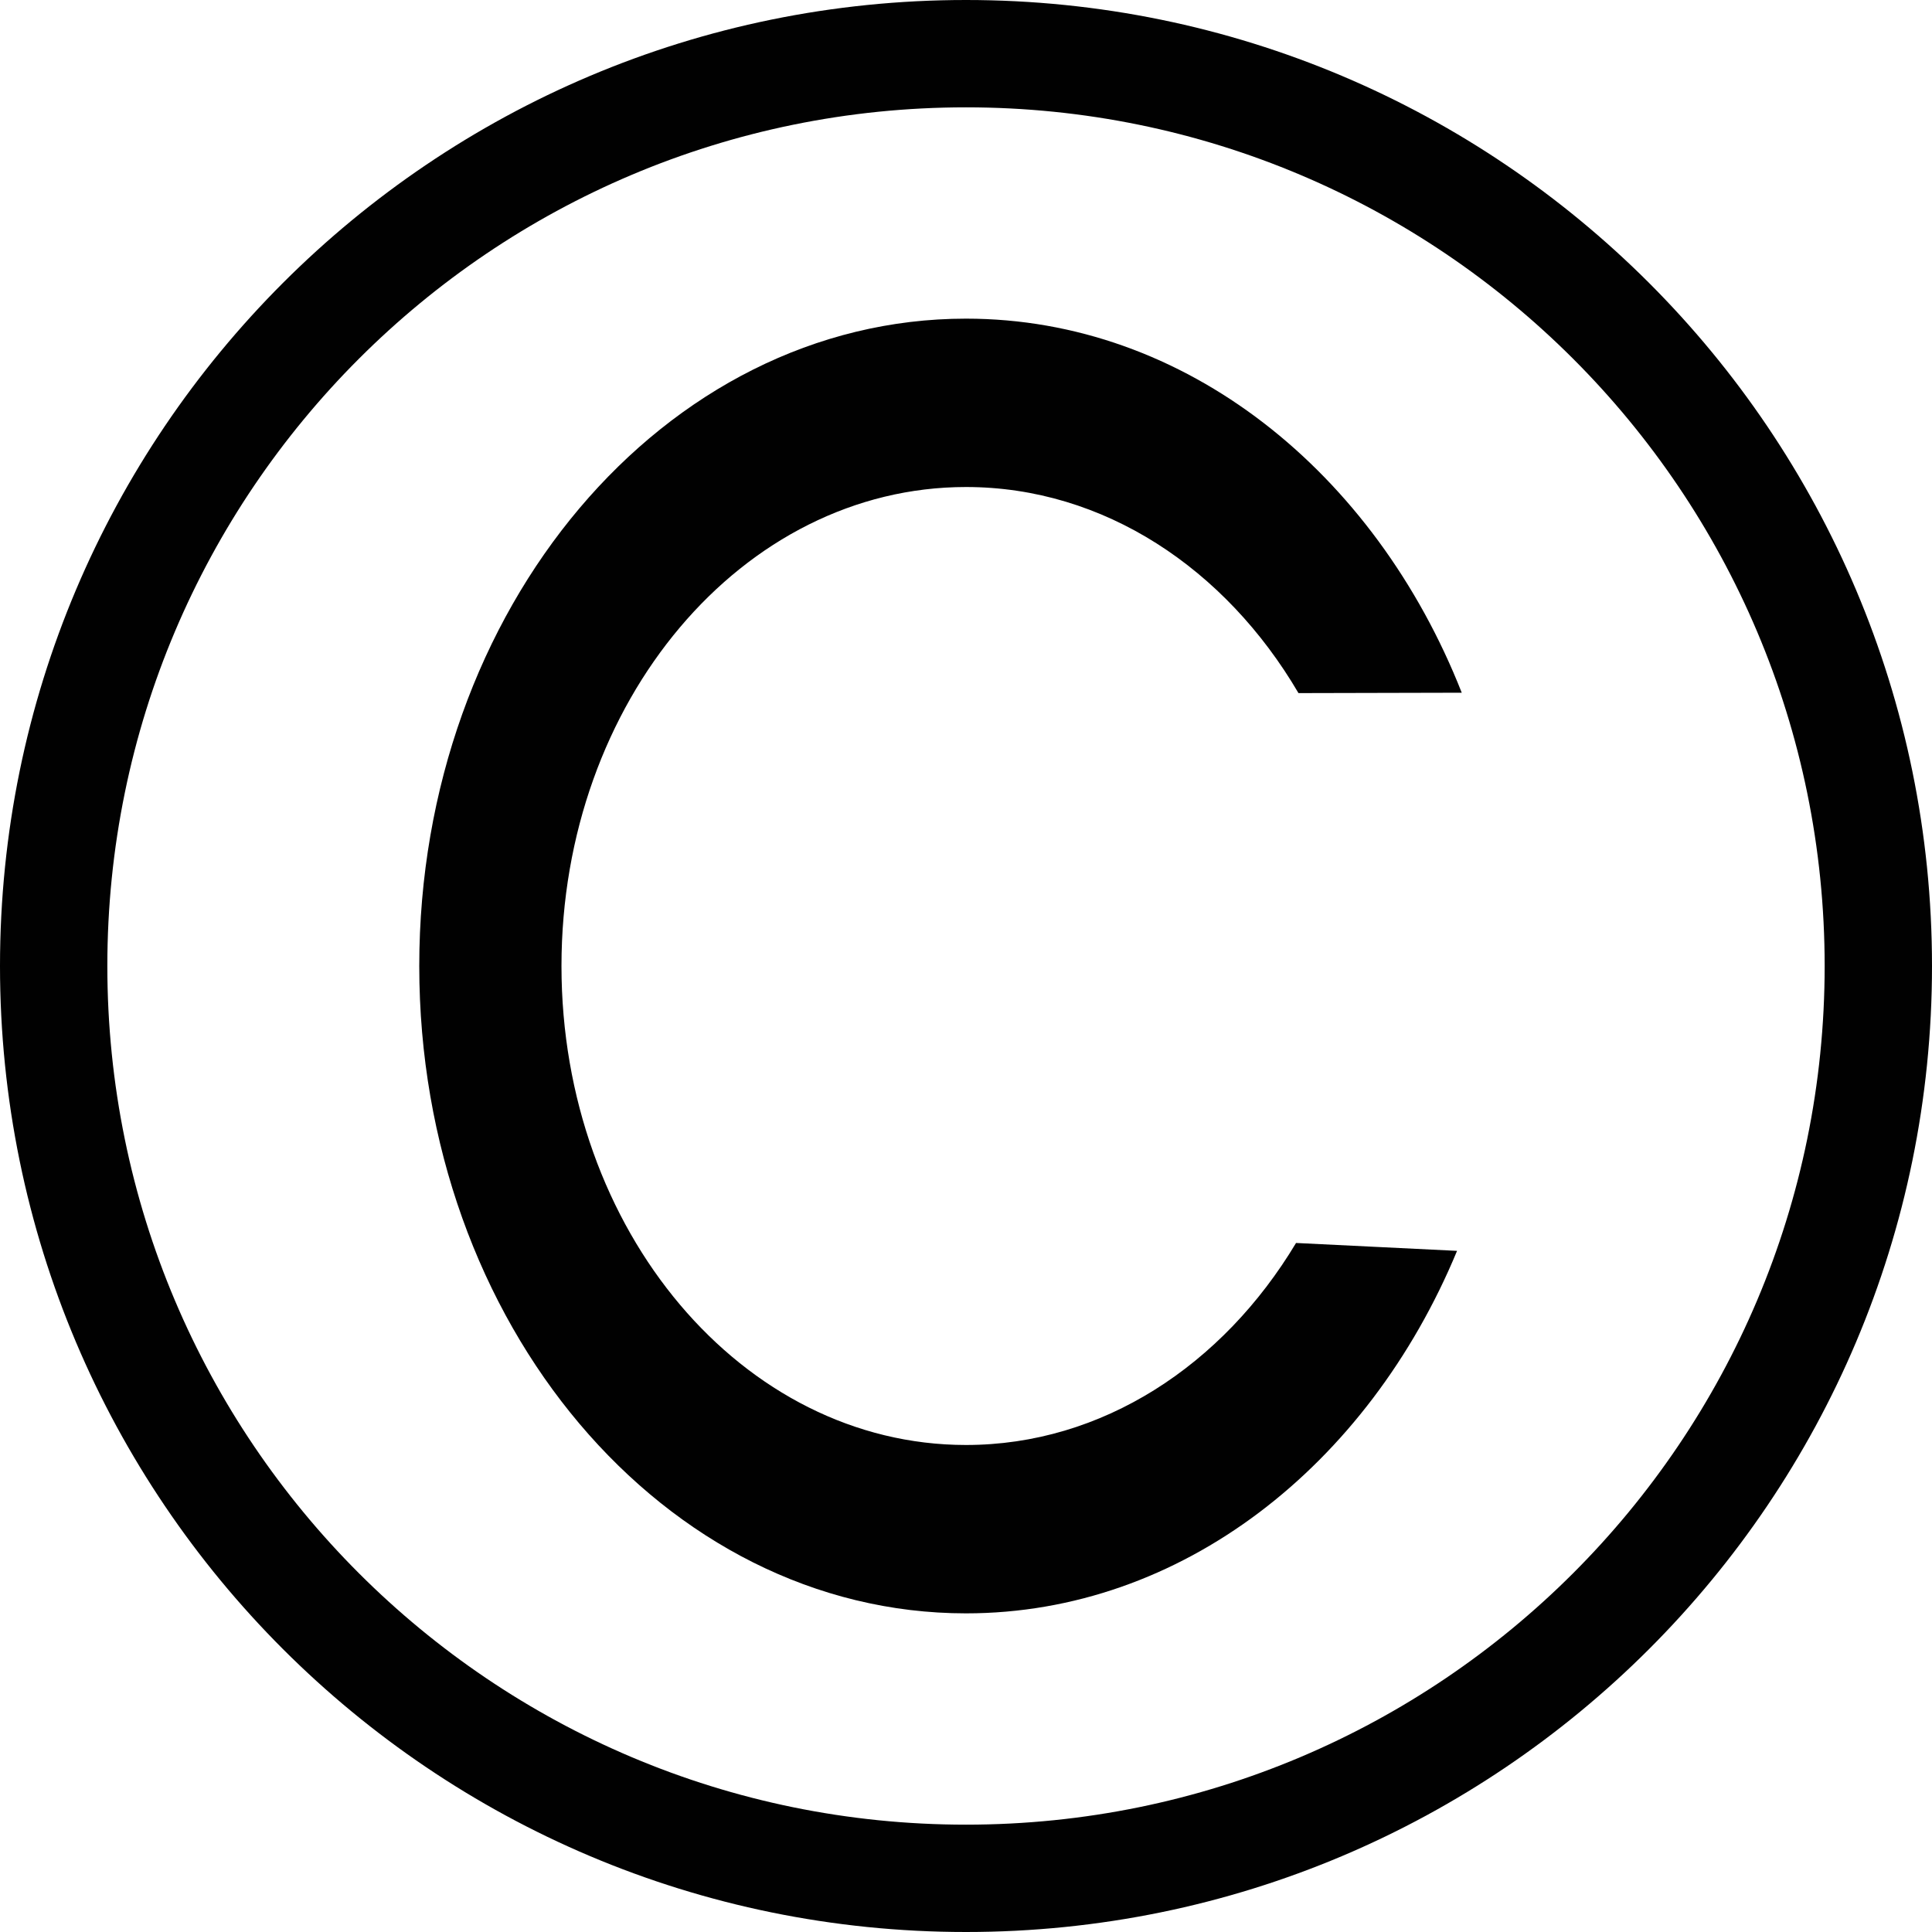
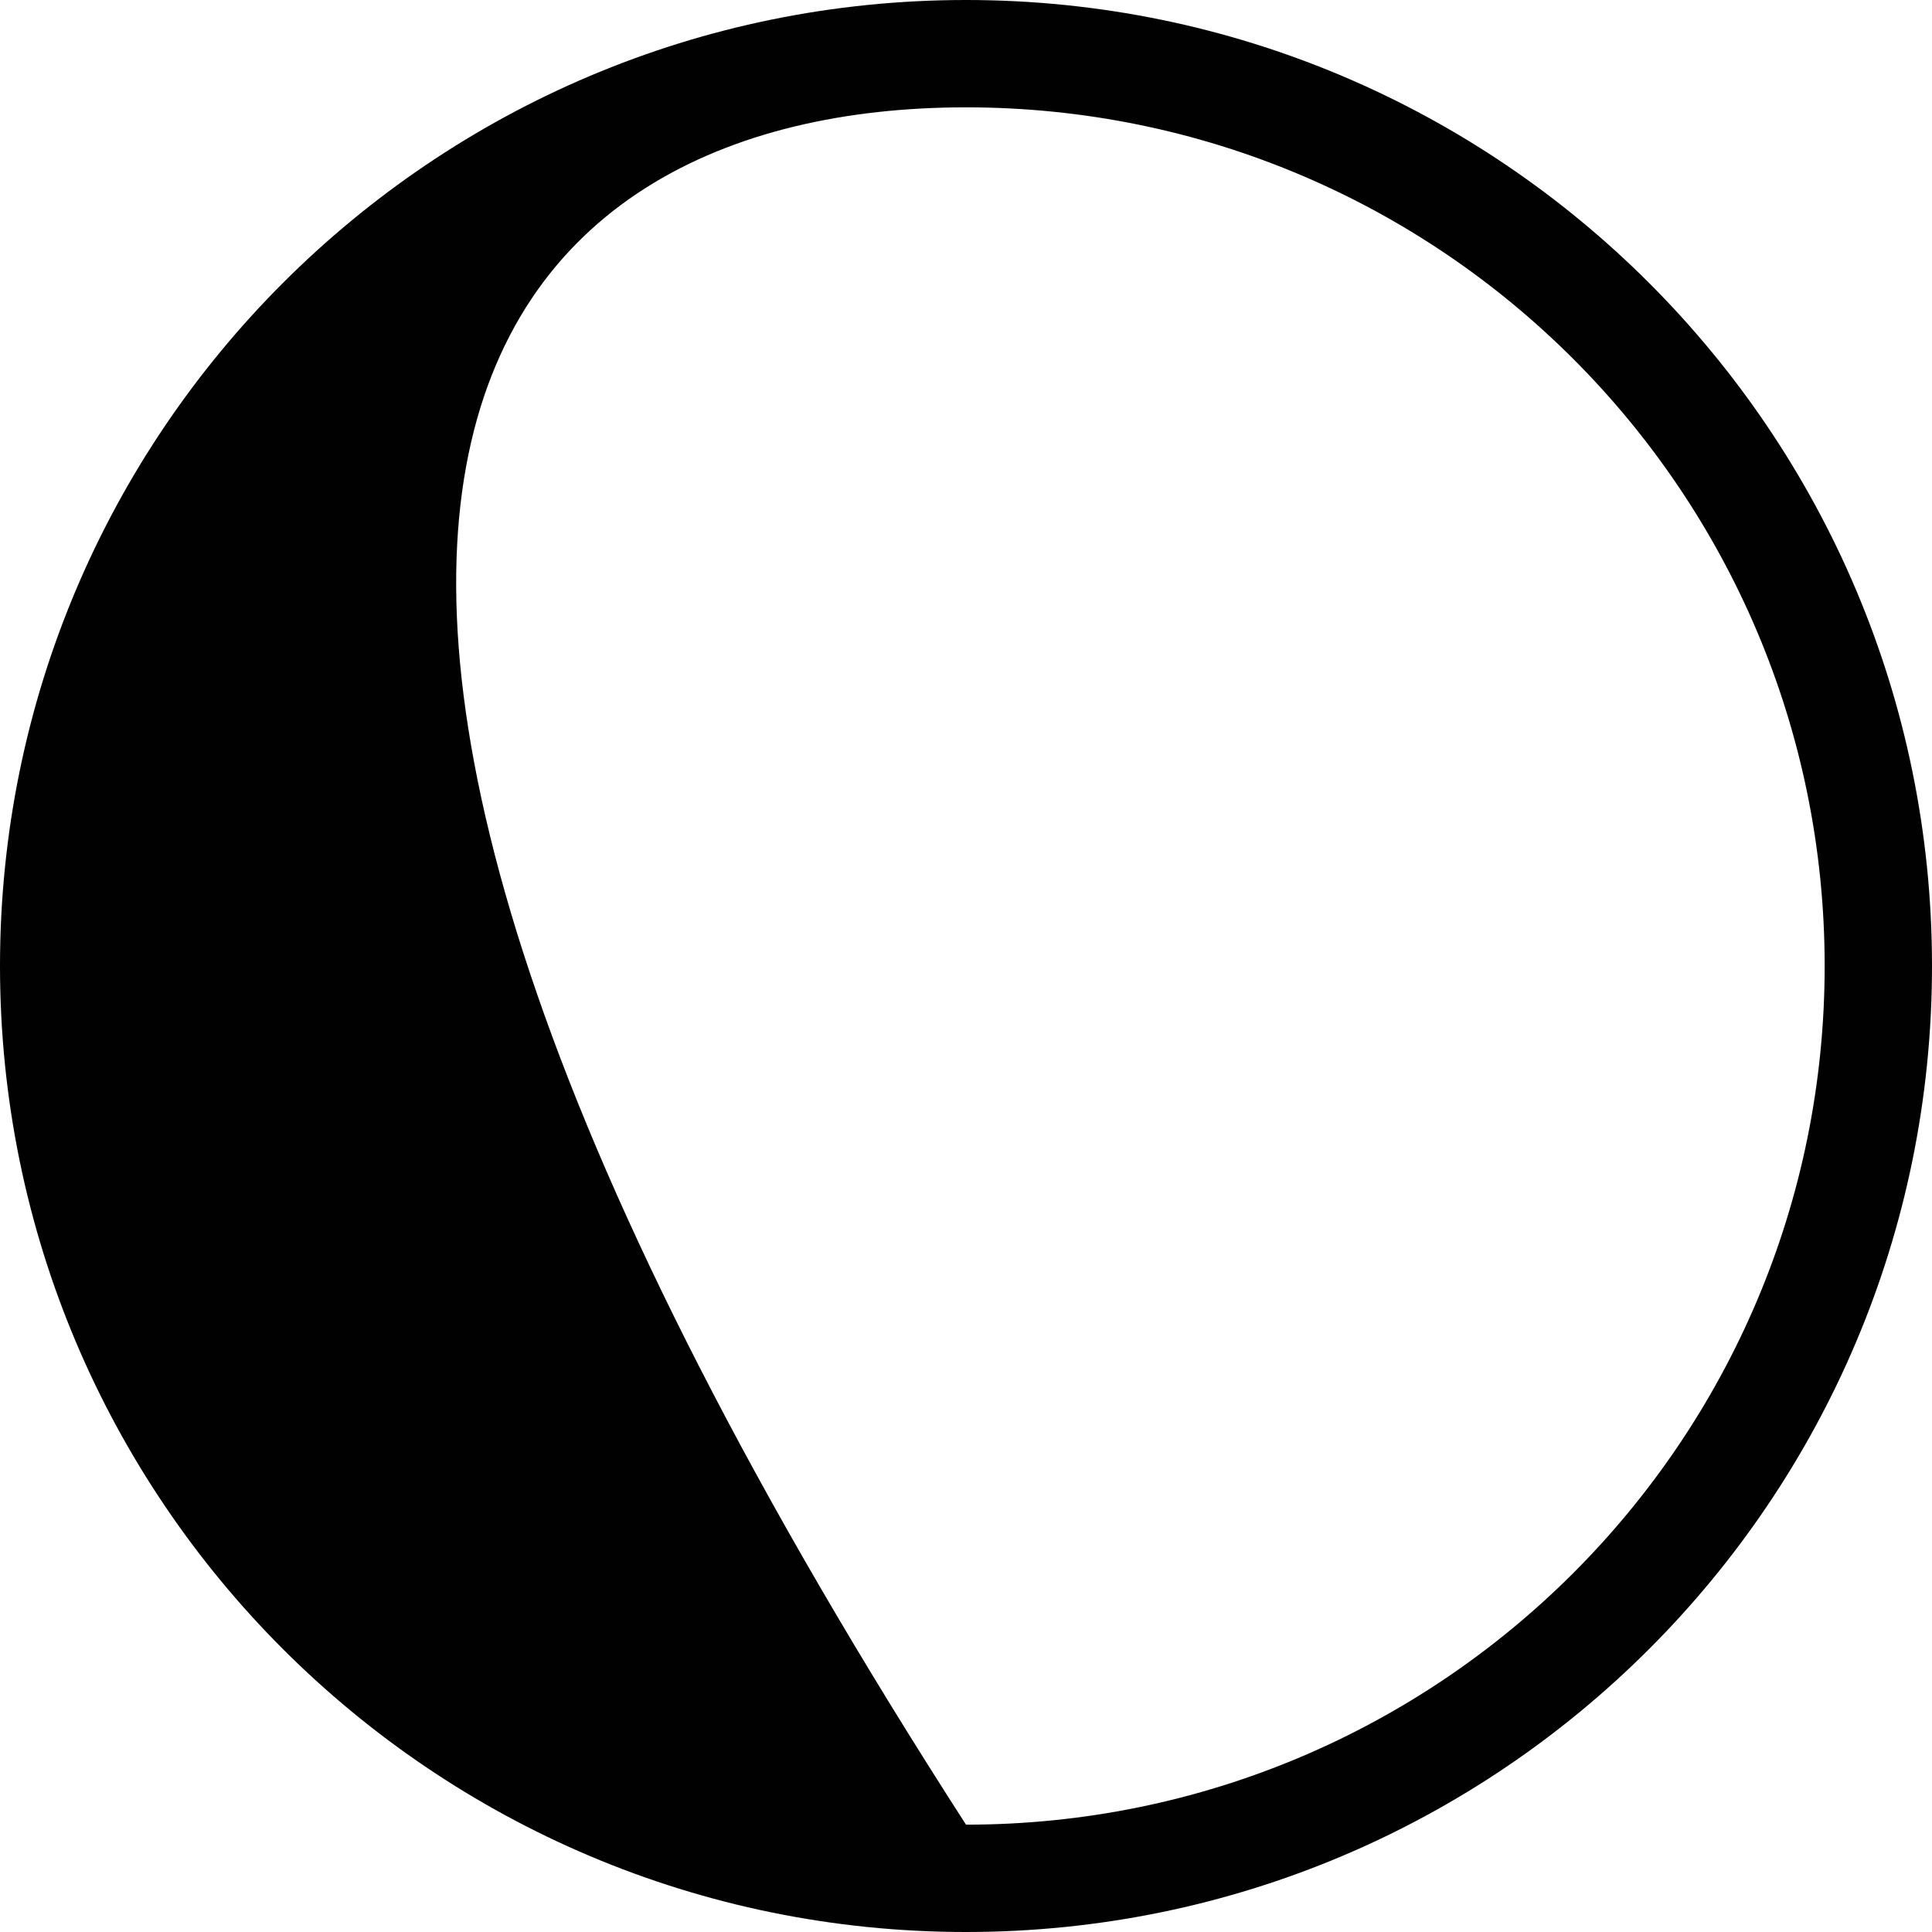
<svg xmlns="http://www.w3.org/2000/svg" version="1.1" x="0px" y="0px" viewBox="0 0 100 100" enable-background="new 0 0 100 100" xml:space="preserve">
-   <path fill="#010101" d="M50,0C22.386,0,0,22.386,0,50c0,27.615,22.386,50,50,50c27.615,0,50-22.385,50-50C100,22.386,77.615,0,50,0z   M50,94.444C25.454,94.444,5.556,74.547,5.556,50C5.556,25.454,25.454,5.556,50,5.556c24.547,0,44.444,19.898,44.444,44.444  C94.444,74.547,74.547,94.444,50,94.444z" />
-   <path fill="#010101" d="M50,25.208c7.13,0,13.429,4.221,17.209,10.667l8.451-0.02C71.154,24.421,61.356,16.493,50,16.493  C34.376,16.493,21.701,31.5,21.701,50S34.376,83.507,50,83.507c11.156,0,20.81-7.651,25.417-18.763l-8.334-0.408  C63.29,70.663,57.052,74.792,50,74.792c-11.562,0-20.938-11.101-20.938-24.792S38.438,25.208,50,25.208z" />
+   <path fill="#010101" d="M50,0C22.386,0,0,22.386,0,50c0,27.615,22.386,50,50,50c27.615,0,50-22.385,50-50C100,22.386,77.615,0,50,0z   M50,94.444C5.556,25.454,25.454,5.556,50,5.556c24.547,0,44.444,19.898,44.444,44.444  C94.444,74.547,74.547,94.444,50,94.444z" />
</svg>